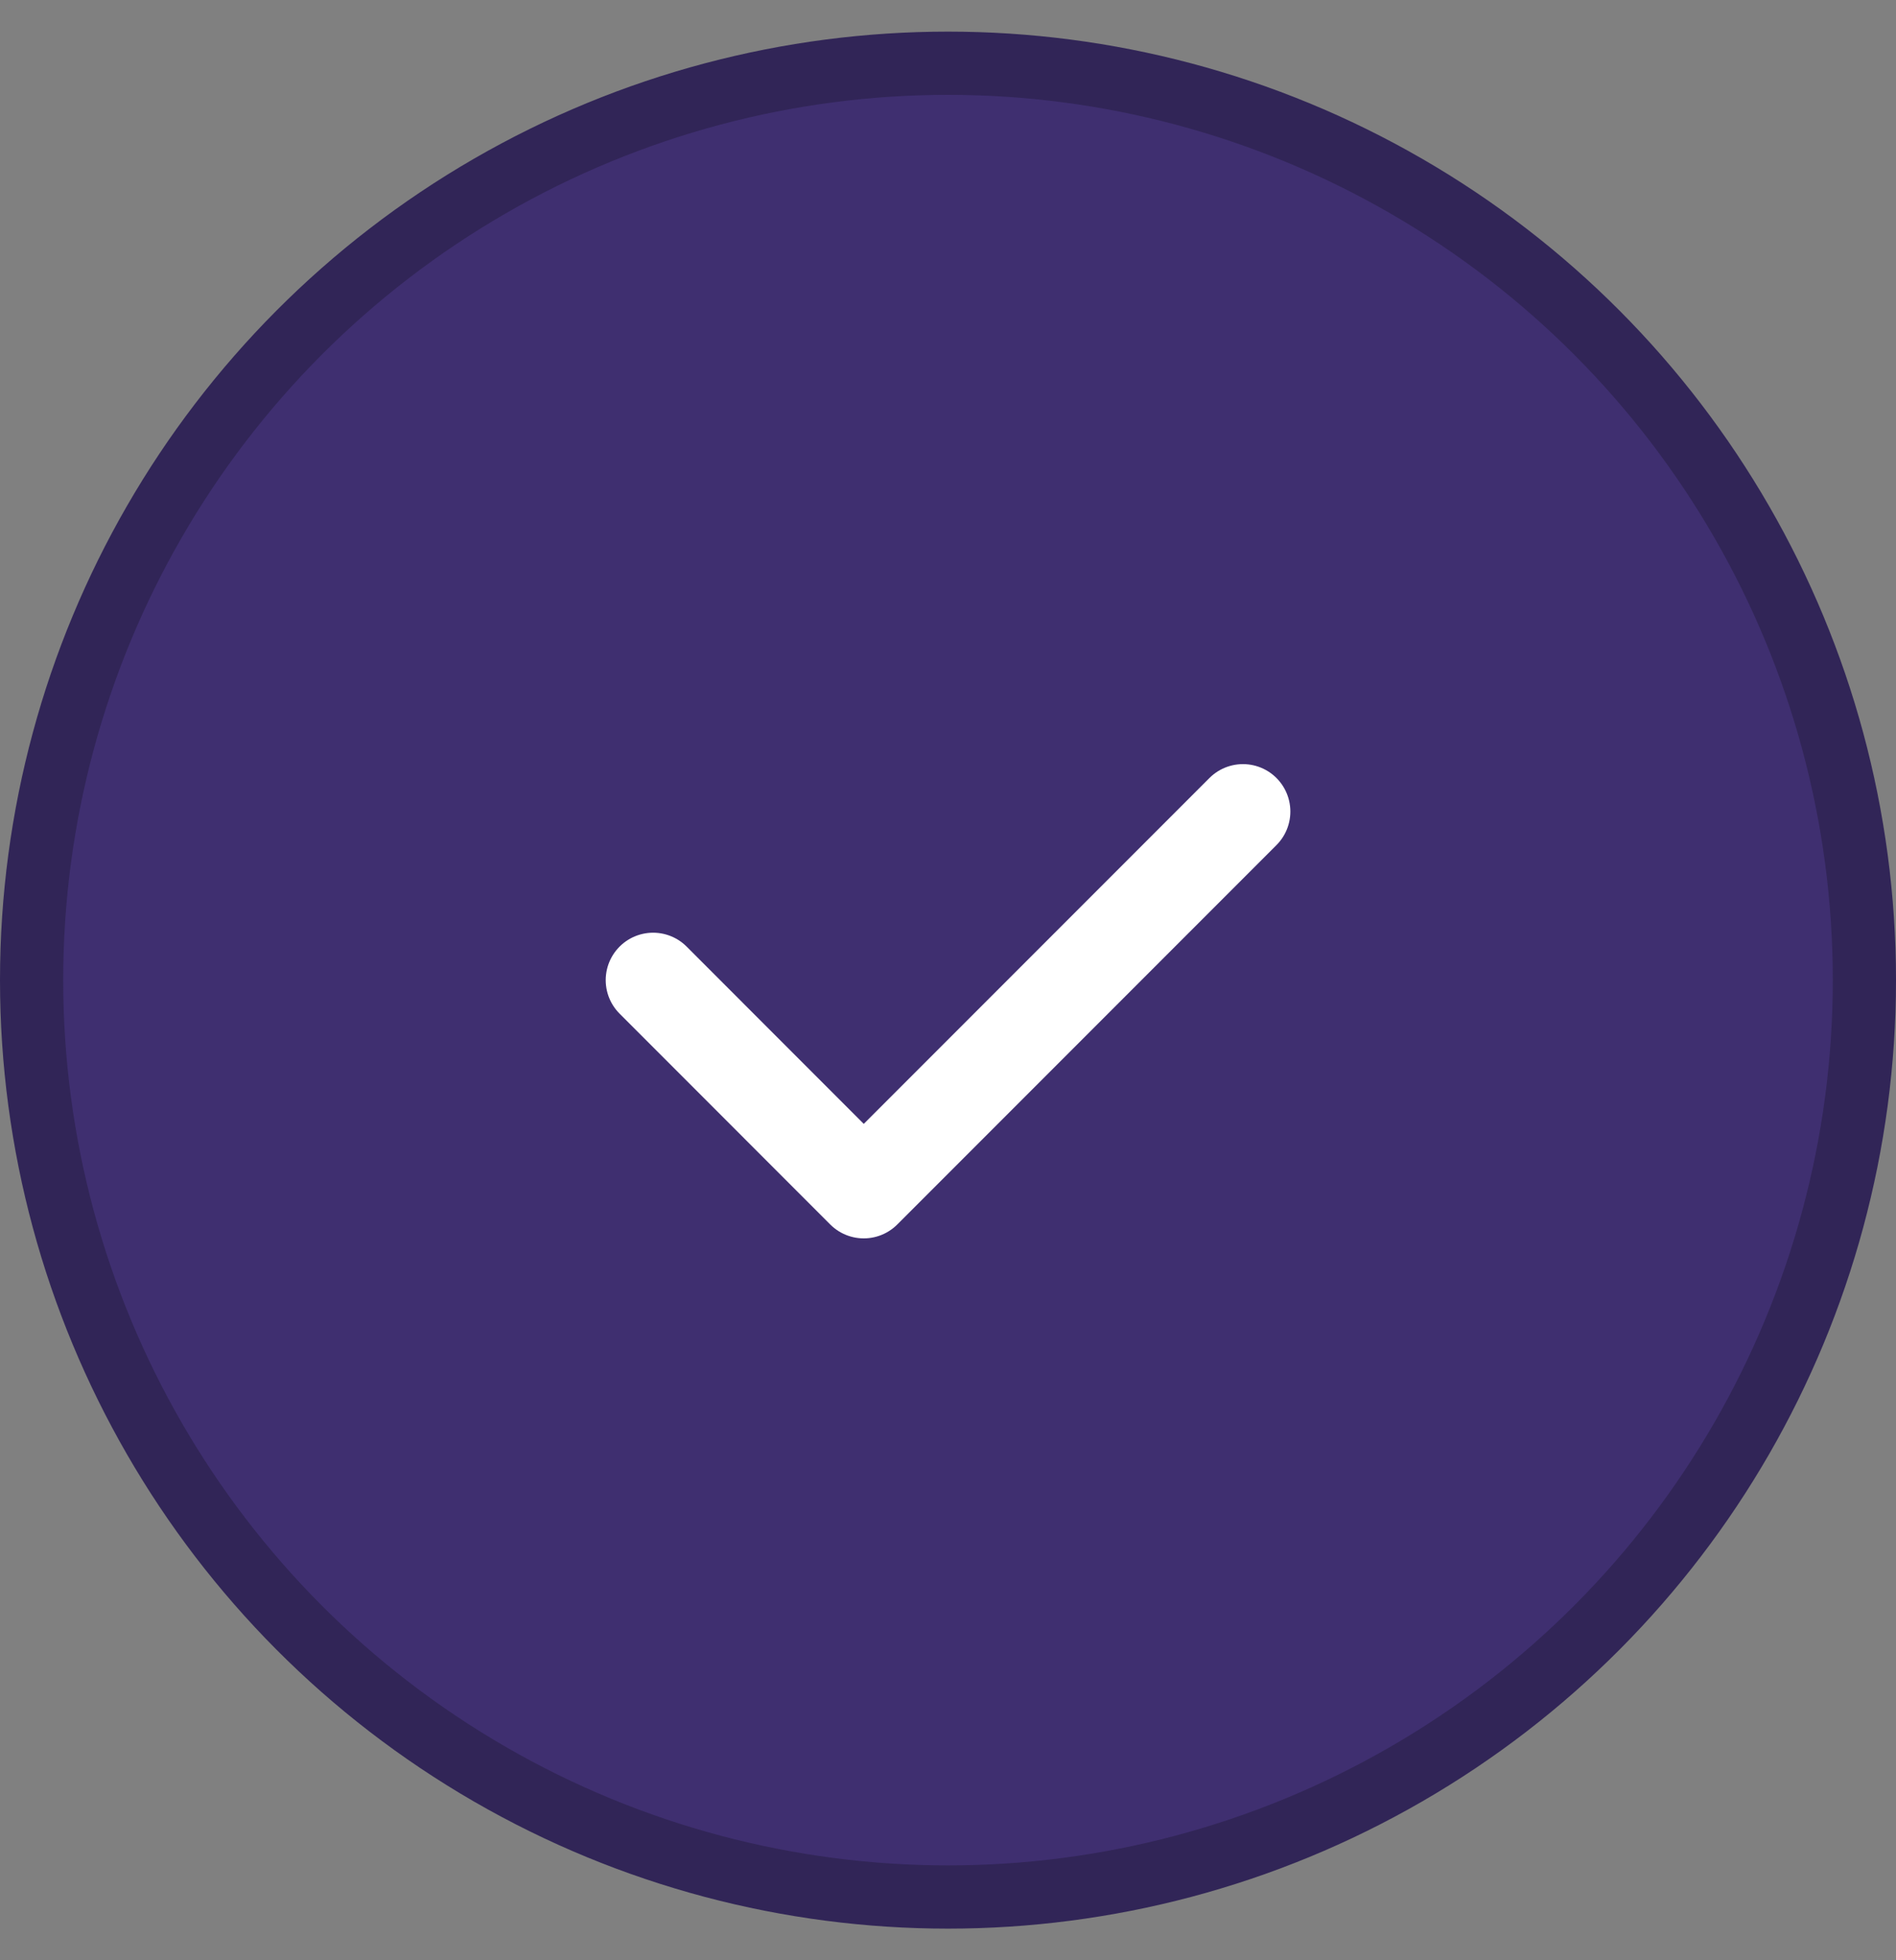
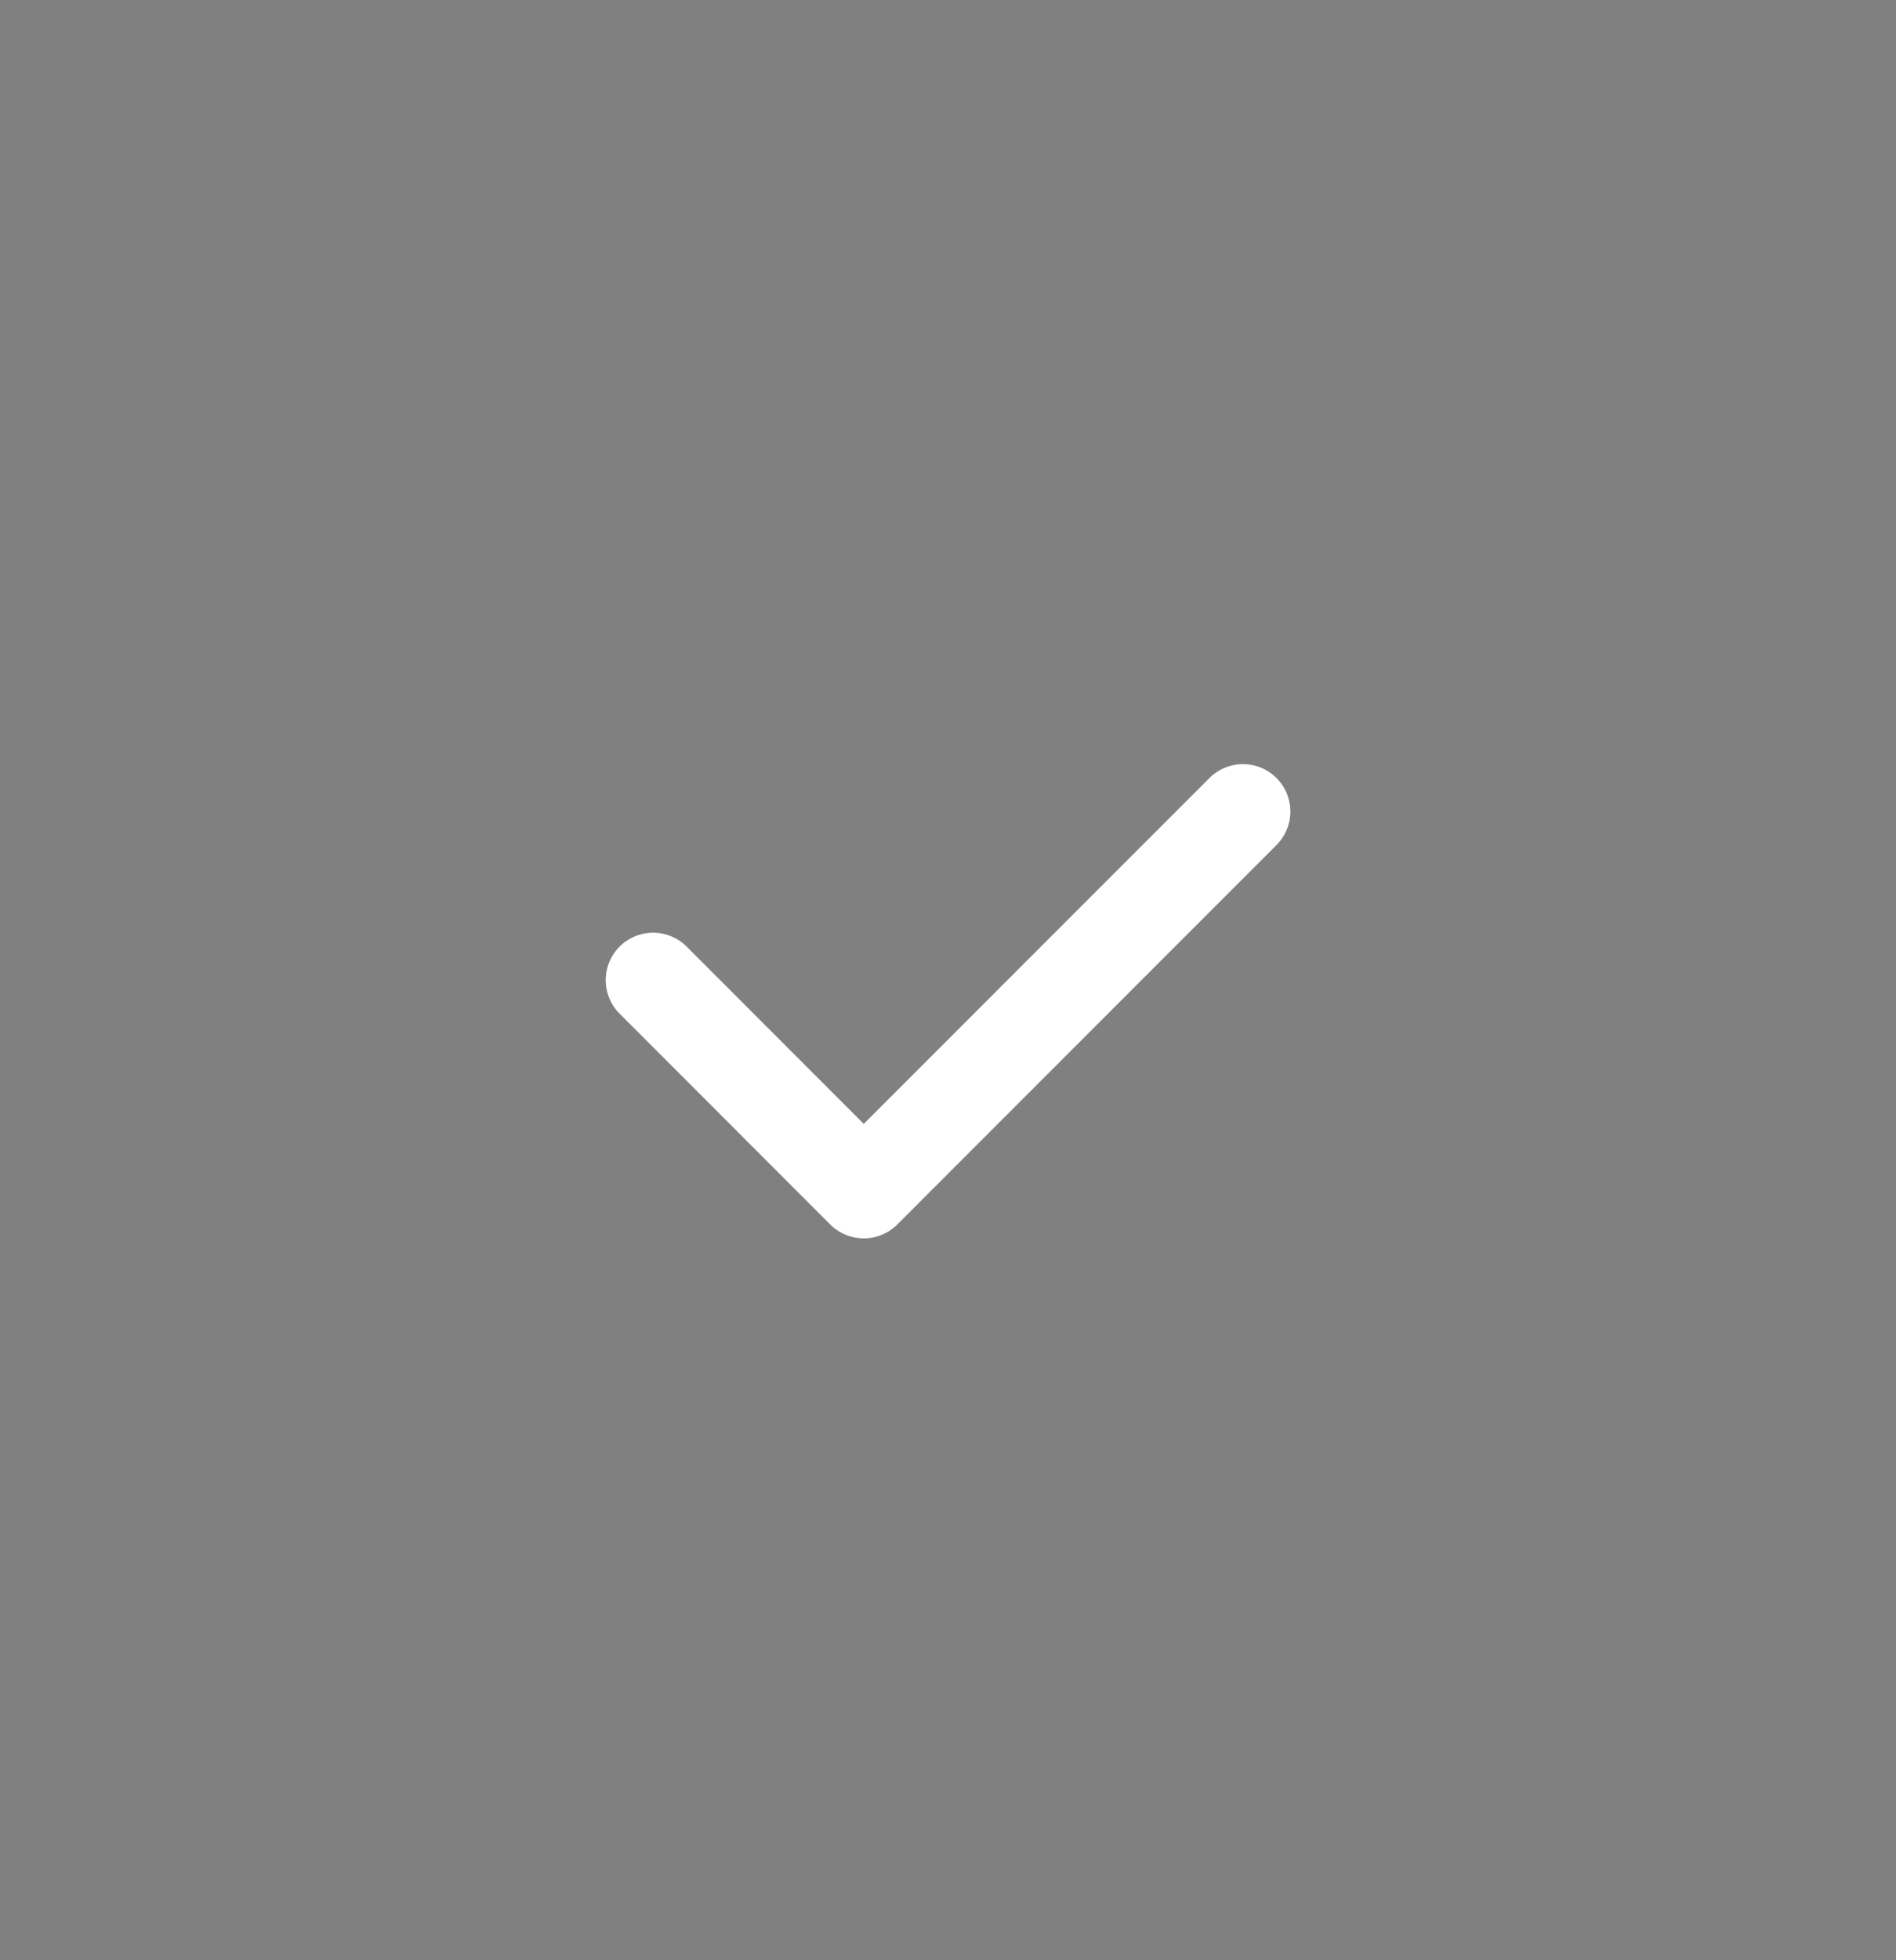
<svg xmlns="http://www.w3.org/2000/svg" width="30" height="31" viewBox="0 0 30 31" fill="none">
  <rect x="0" y="0" width="30" height="31" fill="#808080" stroke="none" />
-   <circle cx="15" cy="15.5" r="14.5" fill="#3F2F70" stroke="#312557" />
  <path d="M10.334 15.5L13.667 18.834L19.667 12.834" stroke="white" stroke-width="1.5" stroke-linecap="round" stroke-linejoin="round" />
</svg>